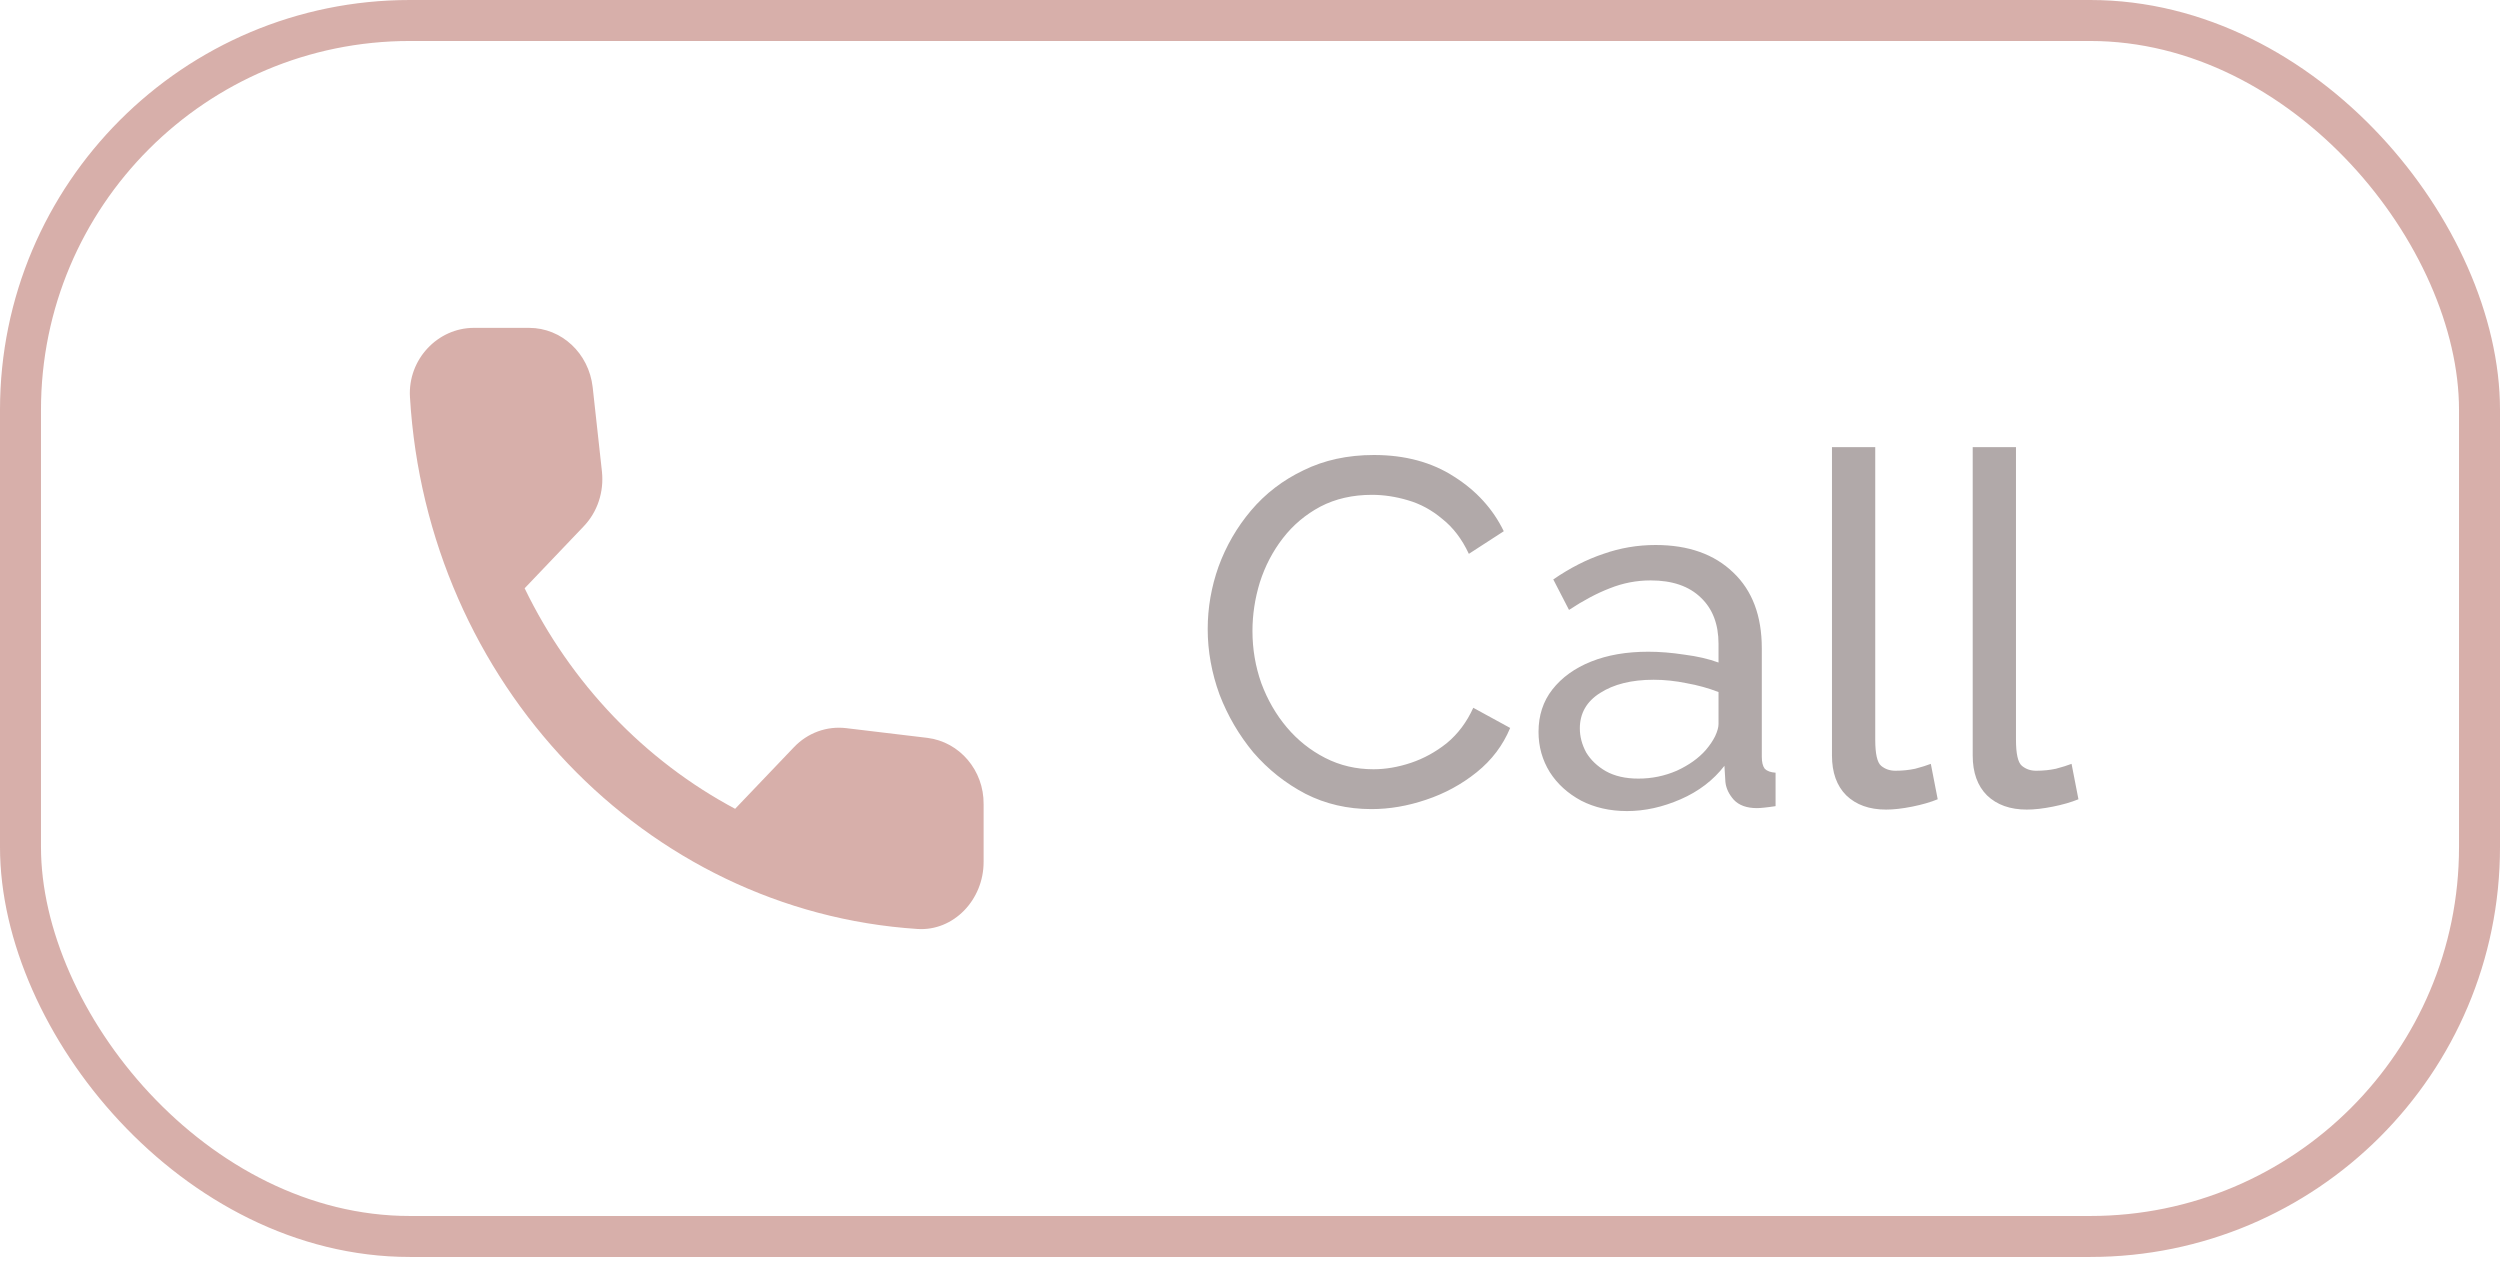
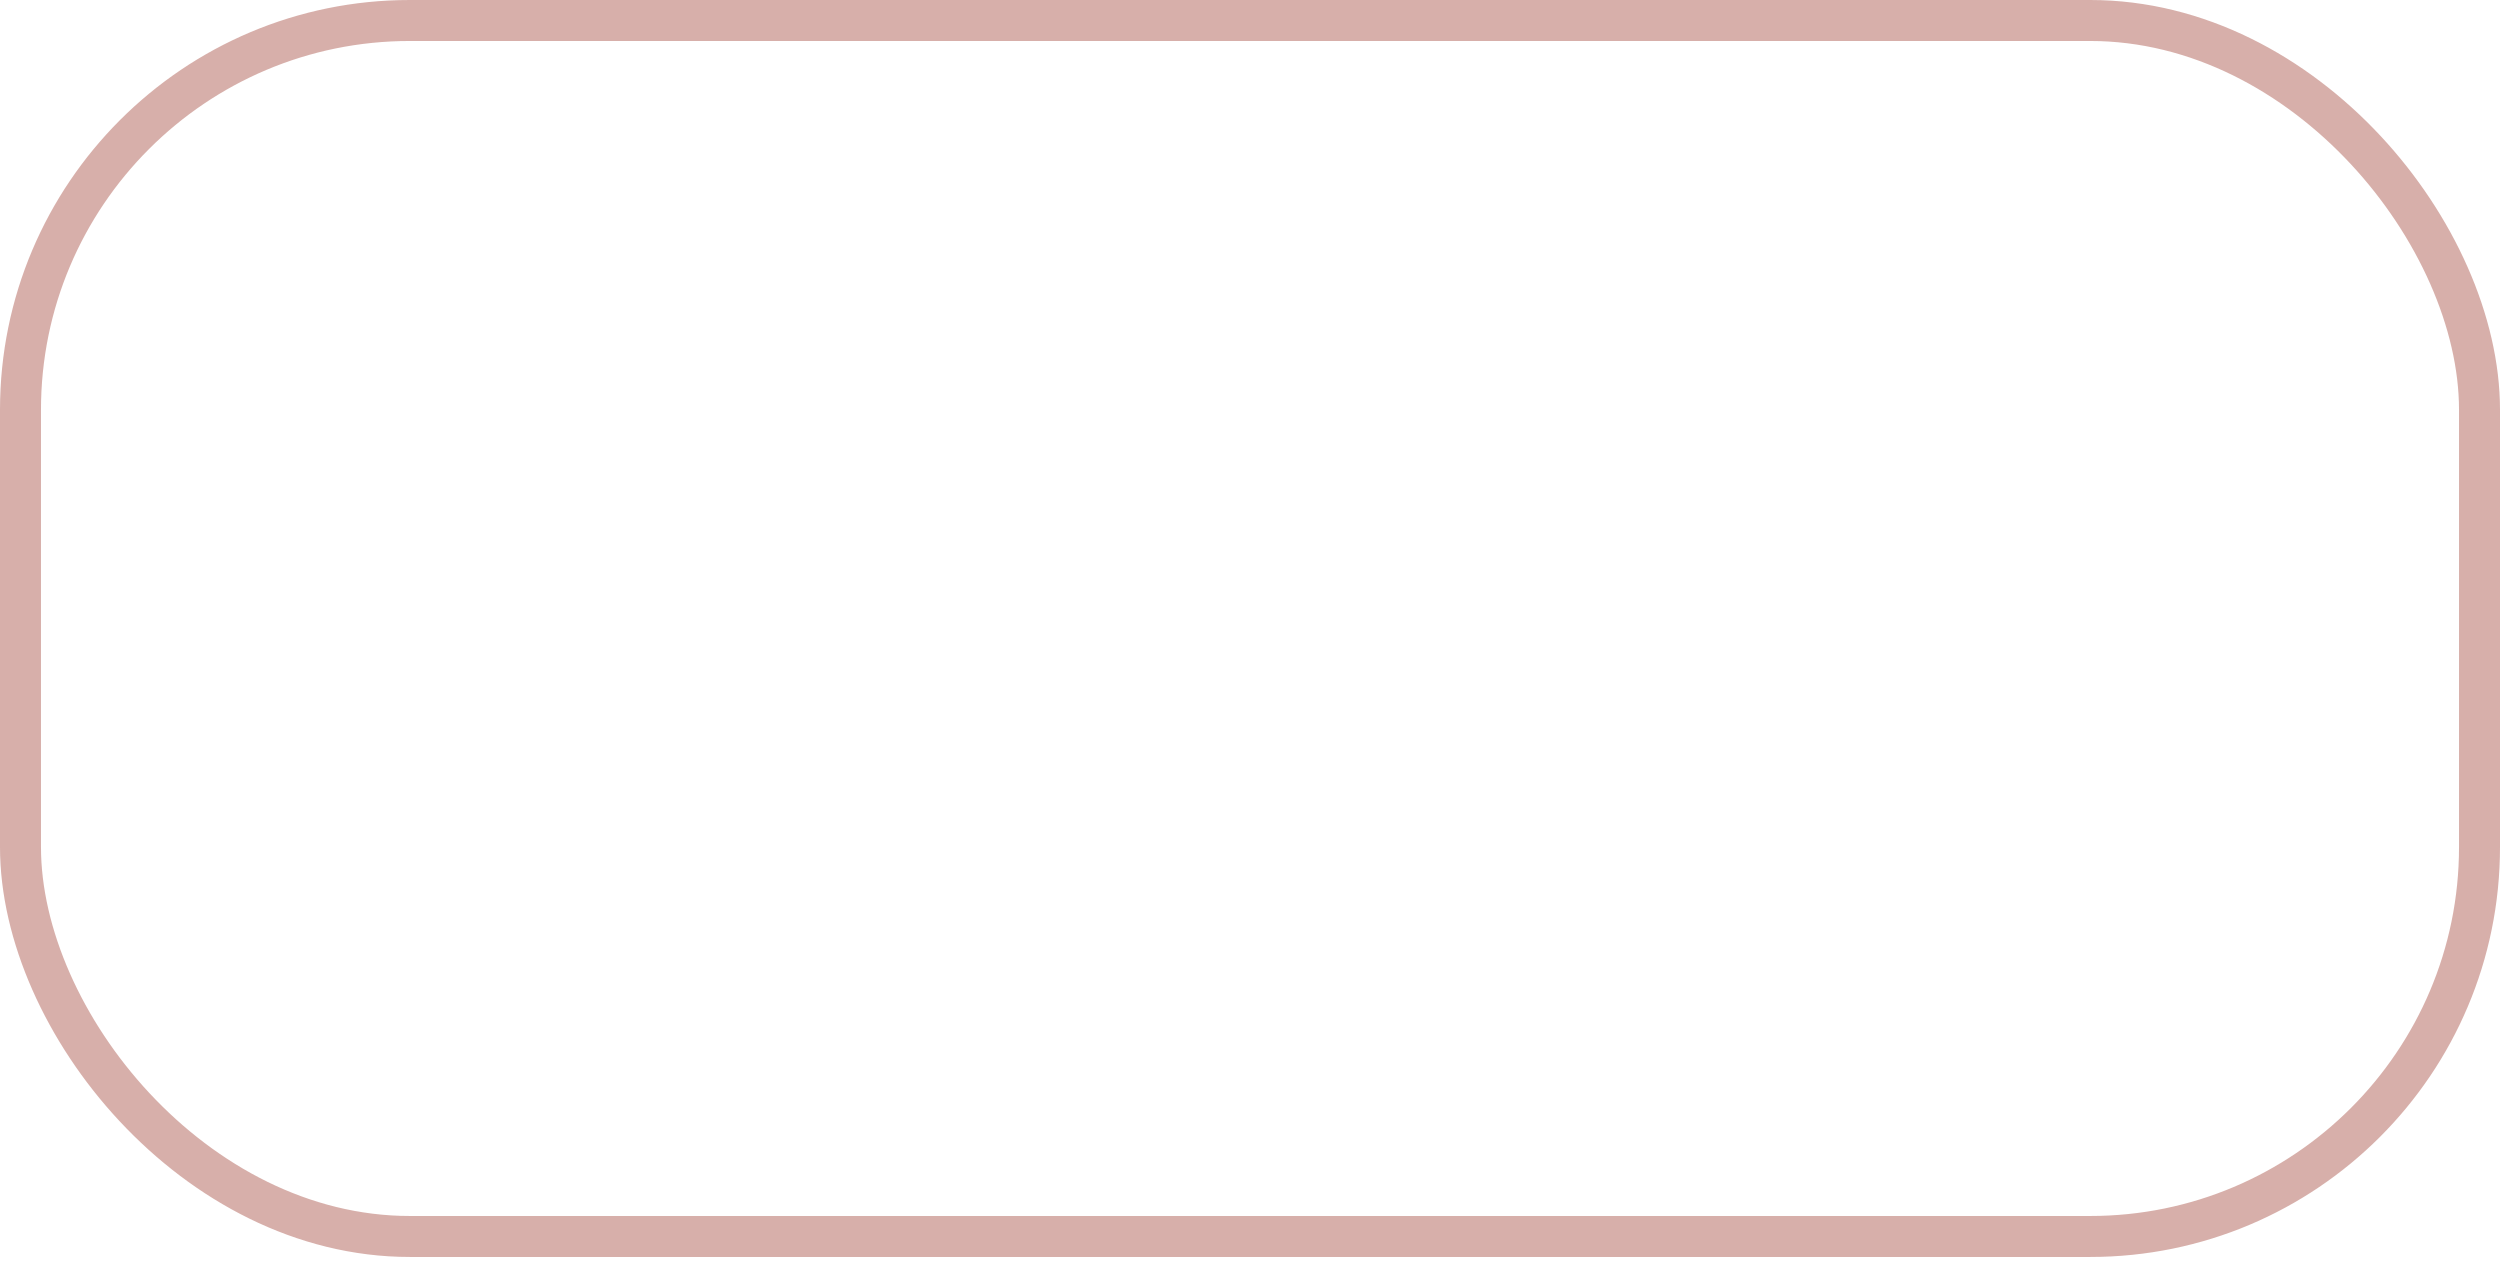
<svg xmlns="http://www.w3.org/2000/svg" width="61" height="31" viewBox="0 0 61 31" fill="none">
  <rect x="0.5" y="0.5" width="60" height="29.67" rx="9.5" stroke="#9C392B" stroke-opacity="0.4" />
-   <path d="M22.628 18.004L20.649 17.767C20.173 17.71 19.706 17.881 19.371 18.233L17.937 19.735C15.731 18.559 13.923 16.673 12.801 14.354L14.242 12.843C14.578 12.492 14.741 12.002 14.687 11.503L14.461 9.445C14.367 8.621 13.705 8 12.91 8H11.562C10.681 8 9.948 8.768 10.003 9.69C10.416 16.665 15.739 22.234 22.387 22.667C23.267 22.724 24 21.956 24 21.034V19.621C24.008 18.796 23.415 18.102 22.628 18.004Z" fill="#9C392B" fill-opacity="0.4" />
-   <path d="M29.468 15.35C29.468 14.83 29.556 14.322 29.732 13.826C29.916 13.322 30.18 12.866 30.524 12.458C30.876 12.042 31.304 11.714 31.808 11.474C32.312 11.226 32.884 11.102 33.524 11.102C34.284 11.102 34.936 11.278 35.48 11.63C36.024 11.974 36.428 12.418 36.692 12.962L35.84 13.514C35.672 13.154 35.456 12.87 35.192 12.662C34.936 12.446 34.656 12.294 34.352 12.206C34.056 12.118 33.764 12.074 33.476 12.074C33.004 12.074 32.584 12.17 32.216 12.362C31.856 12.554 31.552 12.81 31.304 13.13C31.056 13.45 30.868 13.81 30.74 14.21C30.62 14.602 30.56 14.998 30.56 15.398C30.56 15.838 30.632 16.262 30.776 16.67C30.928 17.078 31.136 17.438 31.4 17.75C31.664 18.062 31.976 18.31 32.336 18.494C32.696 18.678 33.088 18.77 33.512 18.77C33.808 18.77 34.112 18.718 34.424 18.614C34.736 18.51 35.028 18.35 35.3 18.134C35.572 17.91 35.788 17.622 35.948 17.27L36.848 17.762C36.672 18.186 36.4 18.546 36.032 18.842C35.664 19.138 35.252 19.362 34.796 19.514C34.348 19.666 33.904 19.742 33.464 19.742C32.88 19.742 32.344 19.618 31.856 19.37C31.368 19.114 30.944 18.778 30.584 18.362C30.232 17.938 29.956 17.466 29.756 16.946C29.564 16.418 29.468 15.886 29.468 15.35ZM37.54 17.858C37.54 17.458 37.652 17.114 37.876 16.826C38.108 16.53 38.424 16.302 38.824 16.142C39.224 15.982 39.688 15.902 40.216 15.902C40.496 15.902 40.792 15.926 41.104 15.974C41.416 16.014 41.692 16.078 41.932 16.166V15.71C41.932 15.23 41.788 14.854 41.5 14.582C41.212 14.302 40.804 14.162 40.276 14.162C39.932 14.162 39.6 14.226 39.28 14.354C38.968 14.474 38.636 14.65 38.284 14.882L37.9 14.138C38.308 13.858 38.716 13.65 39.124 13.514C39.532 13.37 39.956 13.298 40.396 13.298C41.196 13.298 41.828 13.522 42.292 13.97C42.756 14.41 42.988 15.026 42.988 15.818V18.47C42.988 18.598 43.012 18.694 43.06 18.758C43.116 18.814 43.204 18.846 43.324 18.854V19.67C43.22 19.686 43.128 19.698 43.048 19.706C42.976 19.714 42.916 19.718 42.868 19.718C42.62 19.718 42.432 19.65 42.304 19.514C42.184 19.378 42.116 19.234 42.1 19.082L42.076 18.686C41.804 19.038 41.448 19.31 41.008 19.502C40.568 19.694 40.132 19.79 39.7 19.79C39.284 19.79 38.912 19.706 38.584 19.538C38.256 19.362 38 19.13 37.816 18.842C37.632 18.546 37.54 18.218 37.54 17.858ZM41.62 18.302C41.716 18.19 41.792 18.078 41.848 17.966C41.904 17.846 41.932 17.746 41.932 17.666V16.886C41.684 16.79 41.424 16.718 41.152 16.67C40.88 16.614 40.612 16.586 40.348 16.586C39.812 16.586 39.376 16.694 39.04 16.91C38.712 17.118 38.548 17.406 38.548 17.774C38.548 17.974 38.6 18.17 38.704 18.362C38.816 18.546 38.976 18.698 39.184 18.818C39.4 18.938 39.664 18.998 39.976 18.998C40.304 18.998 40.616 18.934 40.912 18.806C41.208 18.67 41.444 18.502 41.62 18.302ZM44.7 10.91H45.756V18.05C45.756 18.394 45.804 18.606 45.9 18.686C45.996 18.766 46.112 18.806 46.248 18.806C46.416 18.806 46.576 18.79 46.728 18.758C46.88 18.718 47.008 18.678 47.112 18.638L47.28 19.502C47.104 19.574 46.896 19.634 46.656 19.682C46.416 19.73 46.204 19.754 46.02 19.754C45.612 19.754 45.288 19.638 45.048 19.406C44.816 19.174 44.7 18.85 44.7 18.434V10.91ZM48.134 10.91H49.19V18.05C49.19 18.394 49.238 18.606 49.334 18.686C49.43 18.766 49.546 18.806 49.682 18.806C49.85 18.806 50.01 18.79 50.162 18.758C50.314 18.718 50.442 18.678 50.546 18.638L50.714 19.502C50.538 19.574 50.33 19.634 50.09 19.682C49.85 19.73 49.638 19.754 49.454 19.754C49.046 19.754 48.722 19.638 48.482 19.406C48.25 19.174 48.134 18.85 48.134 18.434V10.91Z" fill="#3E2A28" fill-opacity="0.4" />
</svg>